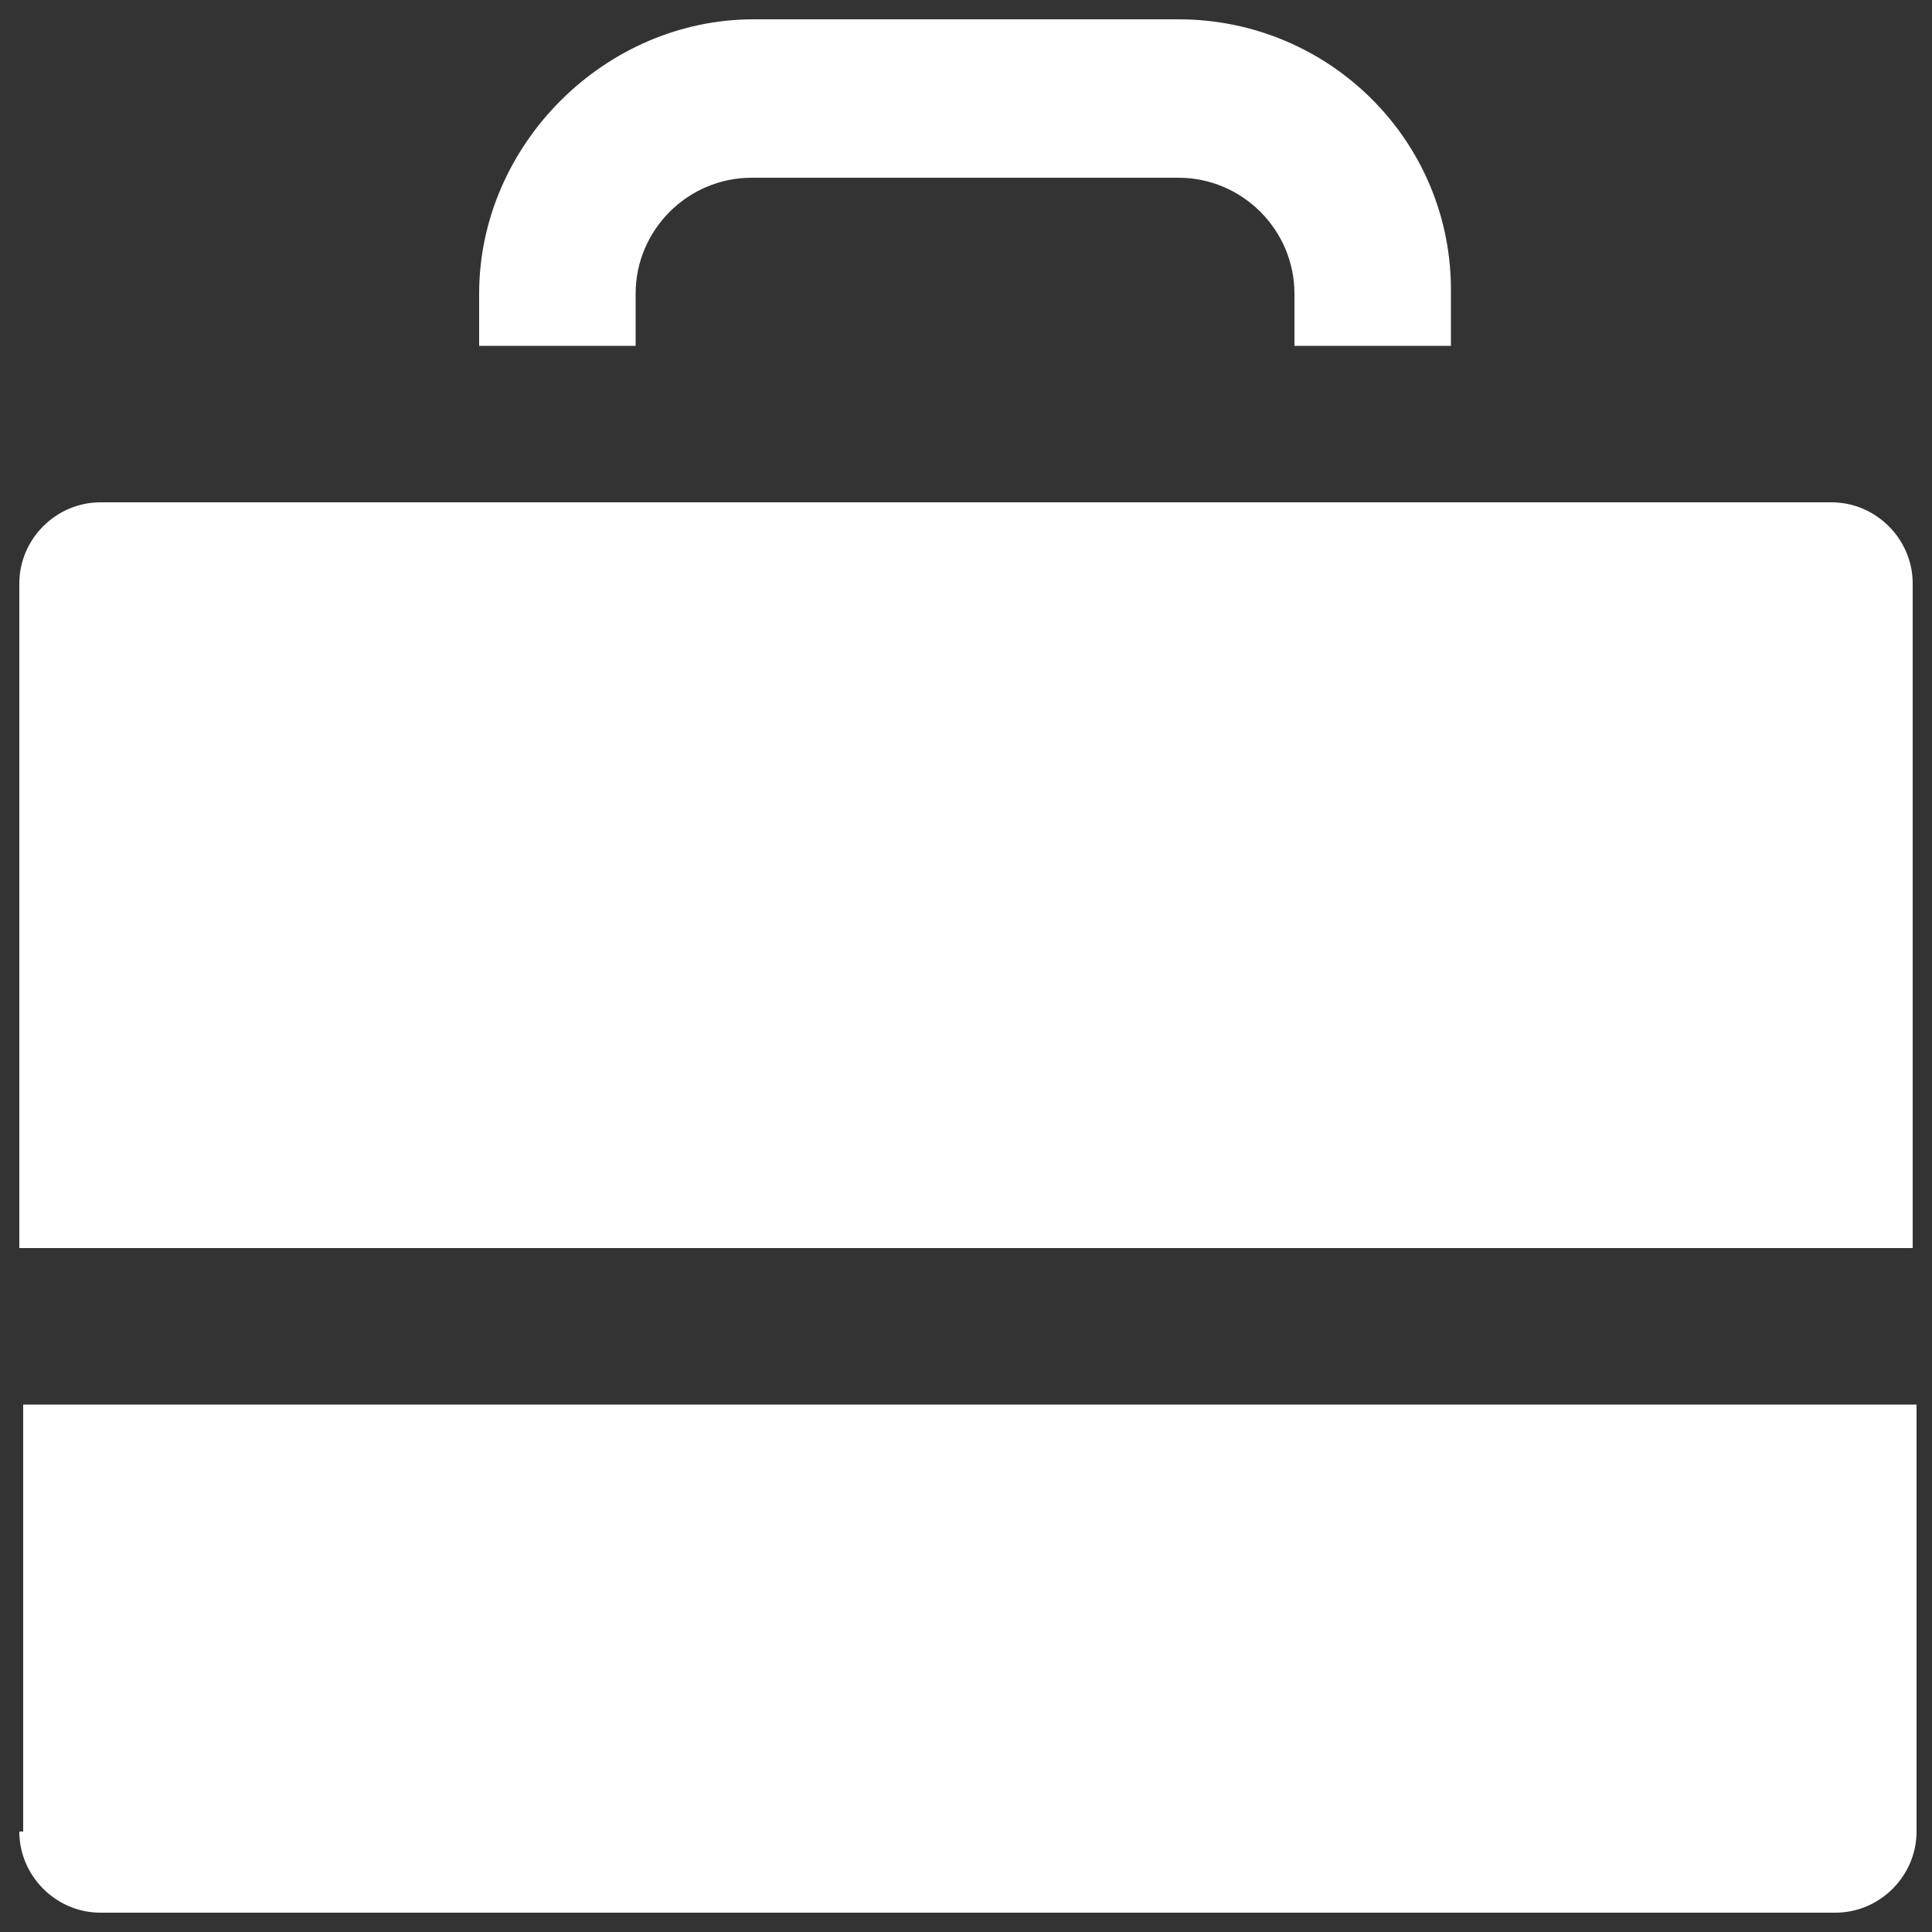
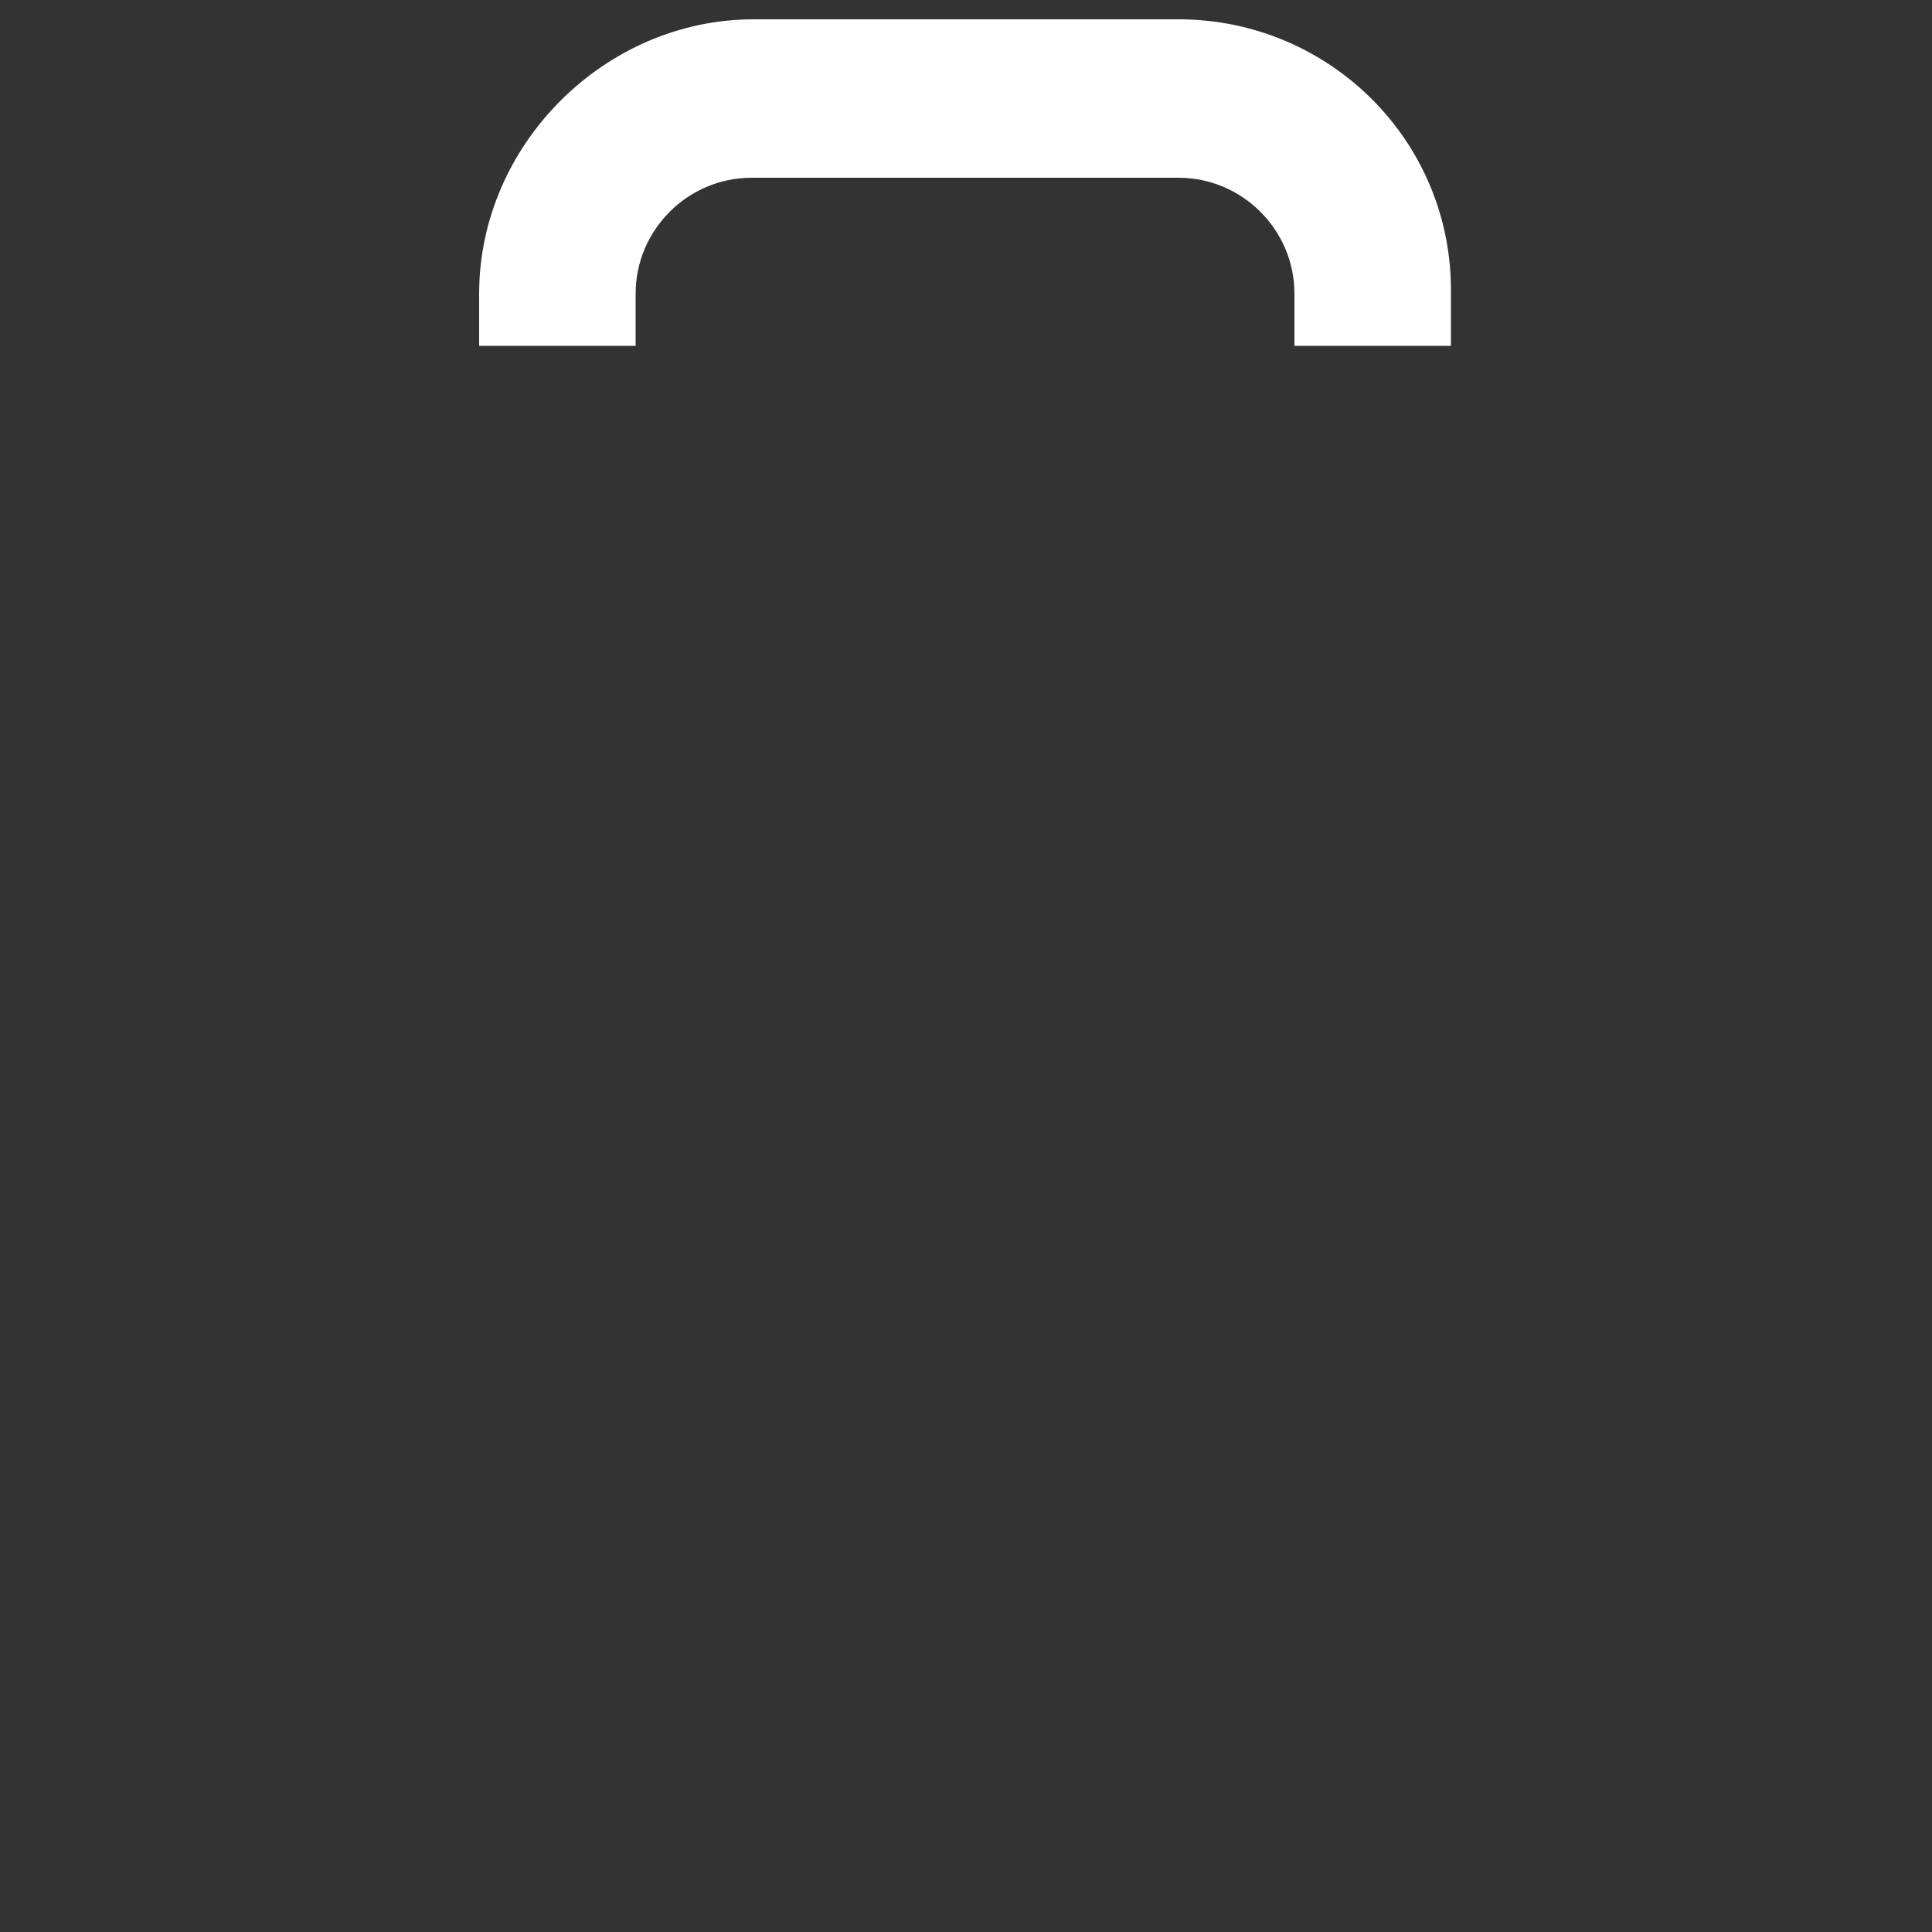
<svg xmlns="http://www.w3.org/2000/svg" version="1.1" id="Livello_1" x="0px" y="0px" viewBox="0 0 100 100" style="enable-background:new 0 0 100 100;" xml:space="preserve">
  <rect x="0" y="0" width="100" height="100" fill="#333333" stroke="none" />
  <style type="text/css">
	.st0{fill:#FFFFFF;}
</style>
  <g>
-     <path class="st0" d="M1,94.8C1,97.1,2.9,99,5.2,99H95c2.3,0,4.2-1.9,4.2-4.2V72.7H1.2v22.1H1z" />
    <path class="st0" d="M32.9,15.2c0-3.3,2.7-6,6-6H61c3.3,0,6,2.7,6,6v2.7h8.1v-2.7C75.2,7.3,68.8,1,61,1H39   c-7.7,0-14.2,6.5-14.2,14.2v2.7h8.1C32.9,17.9,32.9,15.2,32.9,15.2z" />
-     <path class="st0" d="M94.8,26H5.2C2.9,26,1,27.9,1,30.2v34.4H99V30.2C99,27.9,97.1,26,94.8,26z" />
  </g>
</svg>